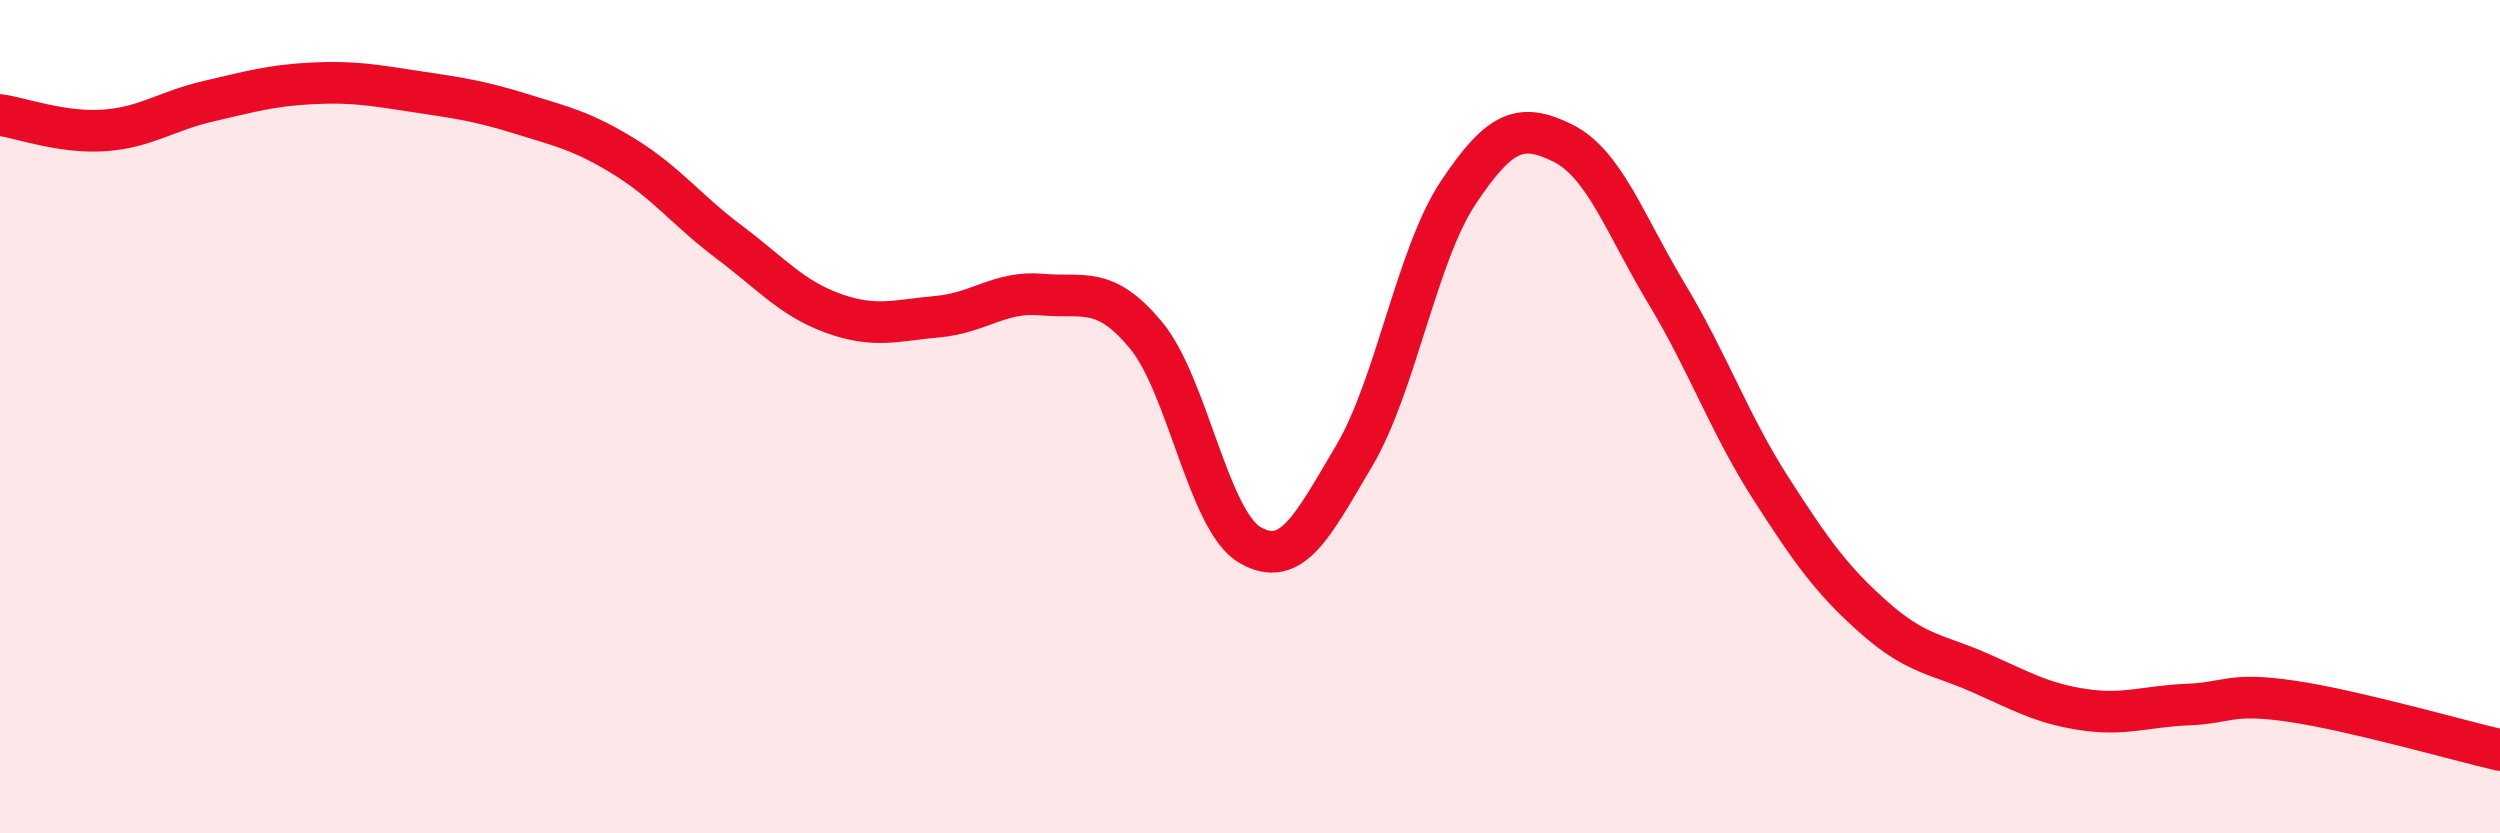
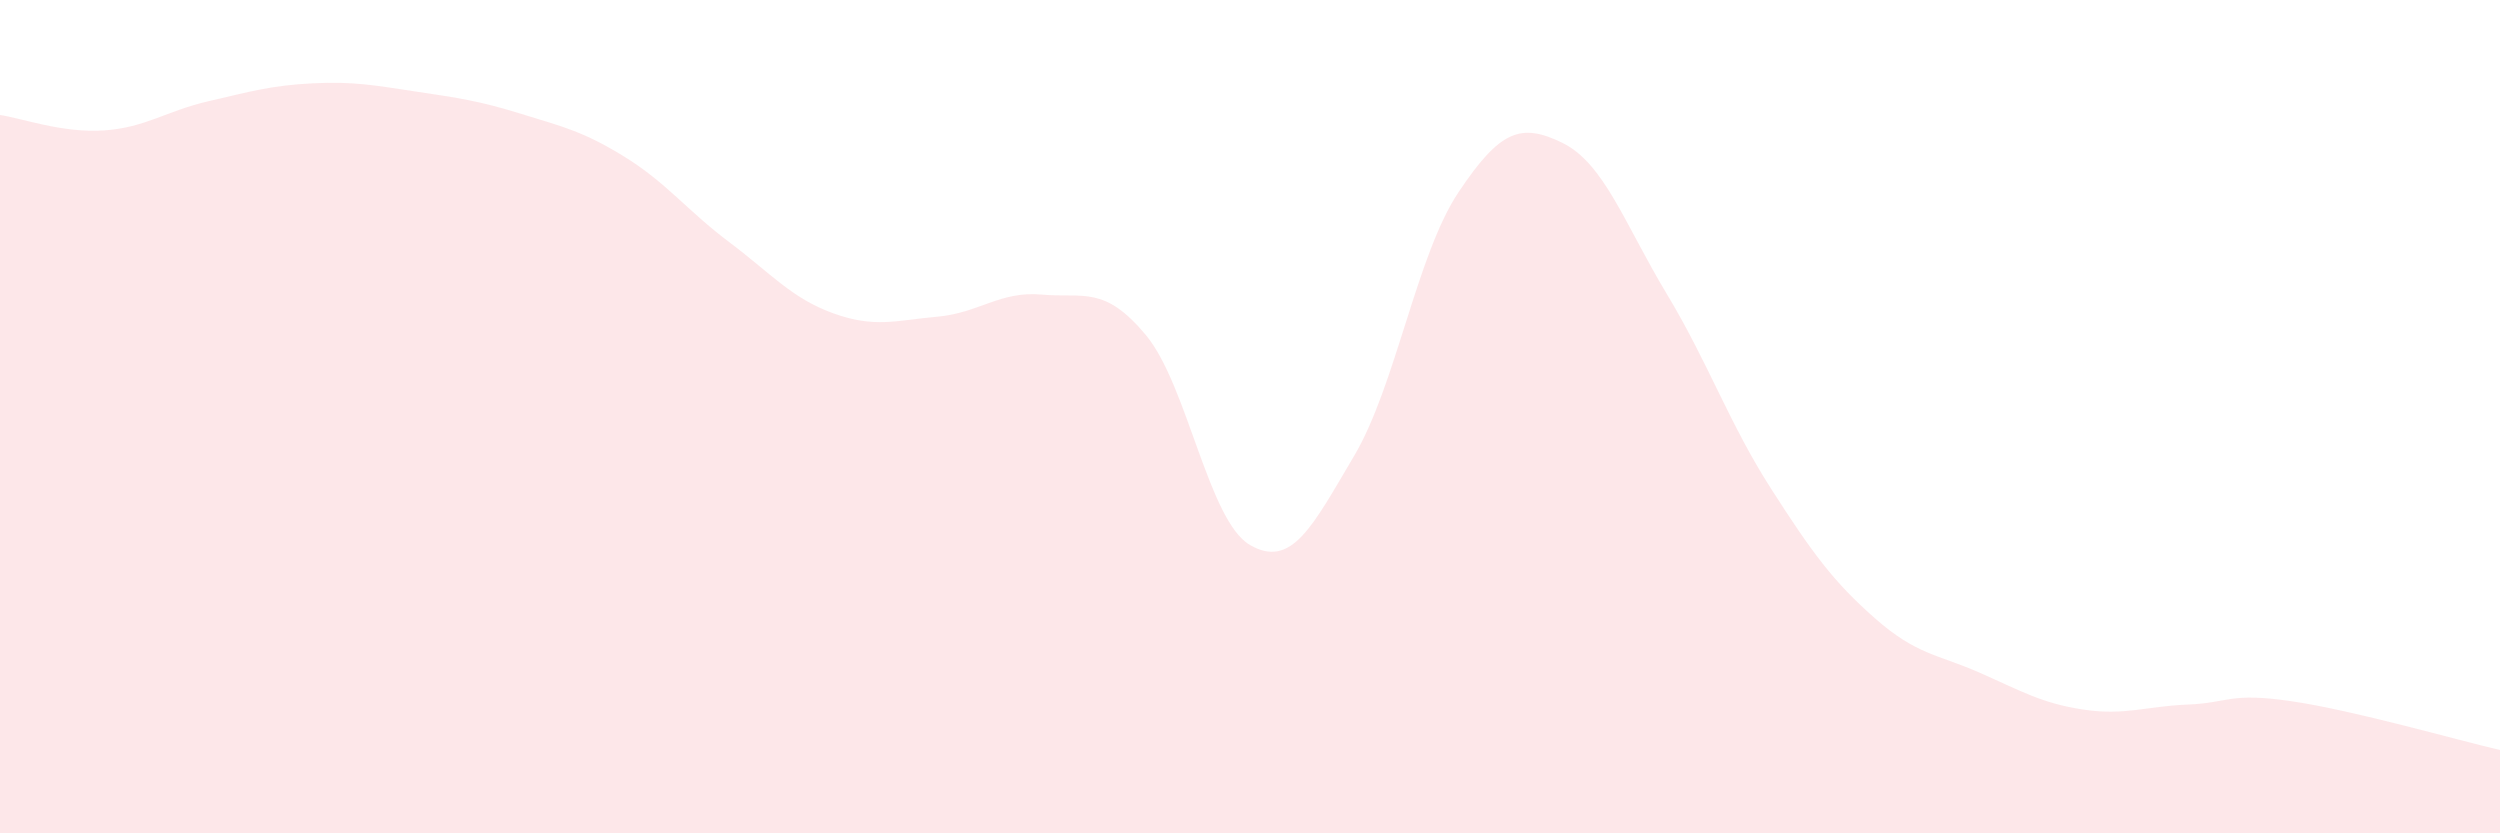
<svg xmlns="http://www.w3.org/2000/svg" width="60" height="20" viewBox="0 0 60 20">
  <path d="M 0,2.76 C 0.5,2.83 1.5,3.2 2.5,3.13 C 3.5,3.06 4,2.66 5,2.43 C 6,2.2 6.5,2.05 7.5,2 C 8.5,1.95 9,2.05 10,2.2 C 11,2.35 11.5,2.42 12.5,2.73 C 13.5,3.04 14,3.15 15,3.77 C 16,4.39 16.5,5.06 17.5,5.81 C 18.5,6.56 19,7.16 20,7.52 C 21,7.88 21.5,7.69 22.5,7.6 C 23.5,7.51 24,6.98 25,7.07 C 26,7.16 26.5,6.84 27.5,8.04 C 28.5,9.24 29,12.5 30,13.08 C 31,13.66 31.5,12.63 32.5,10.94 C 33.5,9.25 34,6.12 35,4.62 C 36,3.12 36.5,2.94 37.5,3.43 C 38.5,3.92 39,5.39 40,7.05 C 41,8.71 41.5,10.16 42.5,11.72 C 43.5,13.28 44,13.96 45,14.84 C 46,15.72 46.5,15.7 47.5,16.14 C 48.5,16.58 49,16.88 50,17.03 C 51,17.18 51.5,16.95 52.5,16.91 C 53.5,16.87 53.5,16.61 55,16.83 C 56.5,17.05 59,17.77 60,18L60 20L0 20Z" fill="#EB0A25" opacity="0.1" stroke-linecap="round" stroke-linejoin="round" />
-   <path d="M 0,2.76 C 0.5,2.83 1.5,3.2 2.5,3.13 C 3.5,3.06 4,2.66 5,2.43 C 6,2.2 6.5,2.05 7.5,2 C 8.5,1.95 9,2.05 10,2.2 C 11,2.35 11.5,2.42 12.5,2.73 C 13.5,3.04 14,3.15 15,3.77 C 16,4.39 16.5,5.06 17.5,5.81 C 18.5,6.56 19,7.16 20,7.52 C 21,7.88 21.5,7.69 22.5,7.6 C 23.5,7.51 24,6.98 25,7.07 C 26,7.16 26.5,6.84 27.5,8.04 C 28.5,9.24 29,12.5 30,13.08 C 31,13.66 31.5,12.63 32.5,10.94 C 33.5,9.25 34,6.12 35,4.62 C 36,3.12 36.5,2.94 37.5,3.43 C 38.5,3.92 39,5.39 40,7.05 C 41,8.71 41.5,10.16 42.5,11.72 C 43.5,13.28 44,13.96 45,14.84 C 46,15.72 46.5,15.7 47.5,16.14 C 48.5,16.58 49,16.88 50,17.03 C 51,17.18 51.5,16.95 52.5,16.91 C 53.5,16.87 53.5,16.61 55,16.83 C 56.5,17.05 59,17.77 60,18" stroke="#EB0A25" stroke-width="1" fill="none" stroke-linecap="round" stroke-linejoin="round" />
</svg>